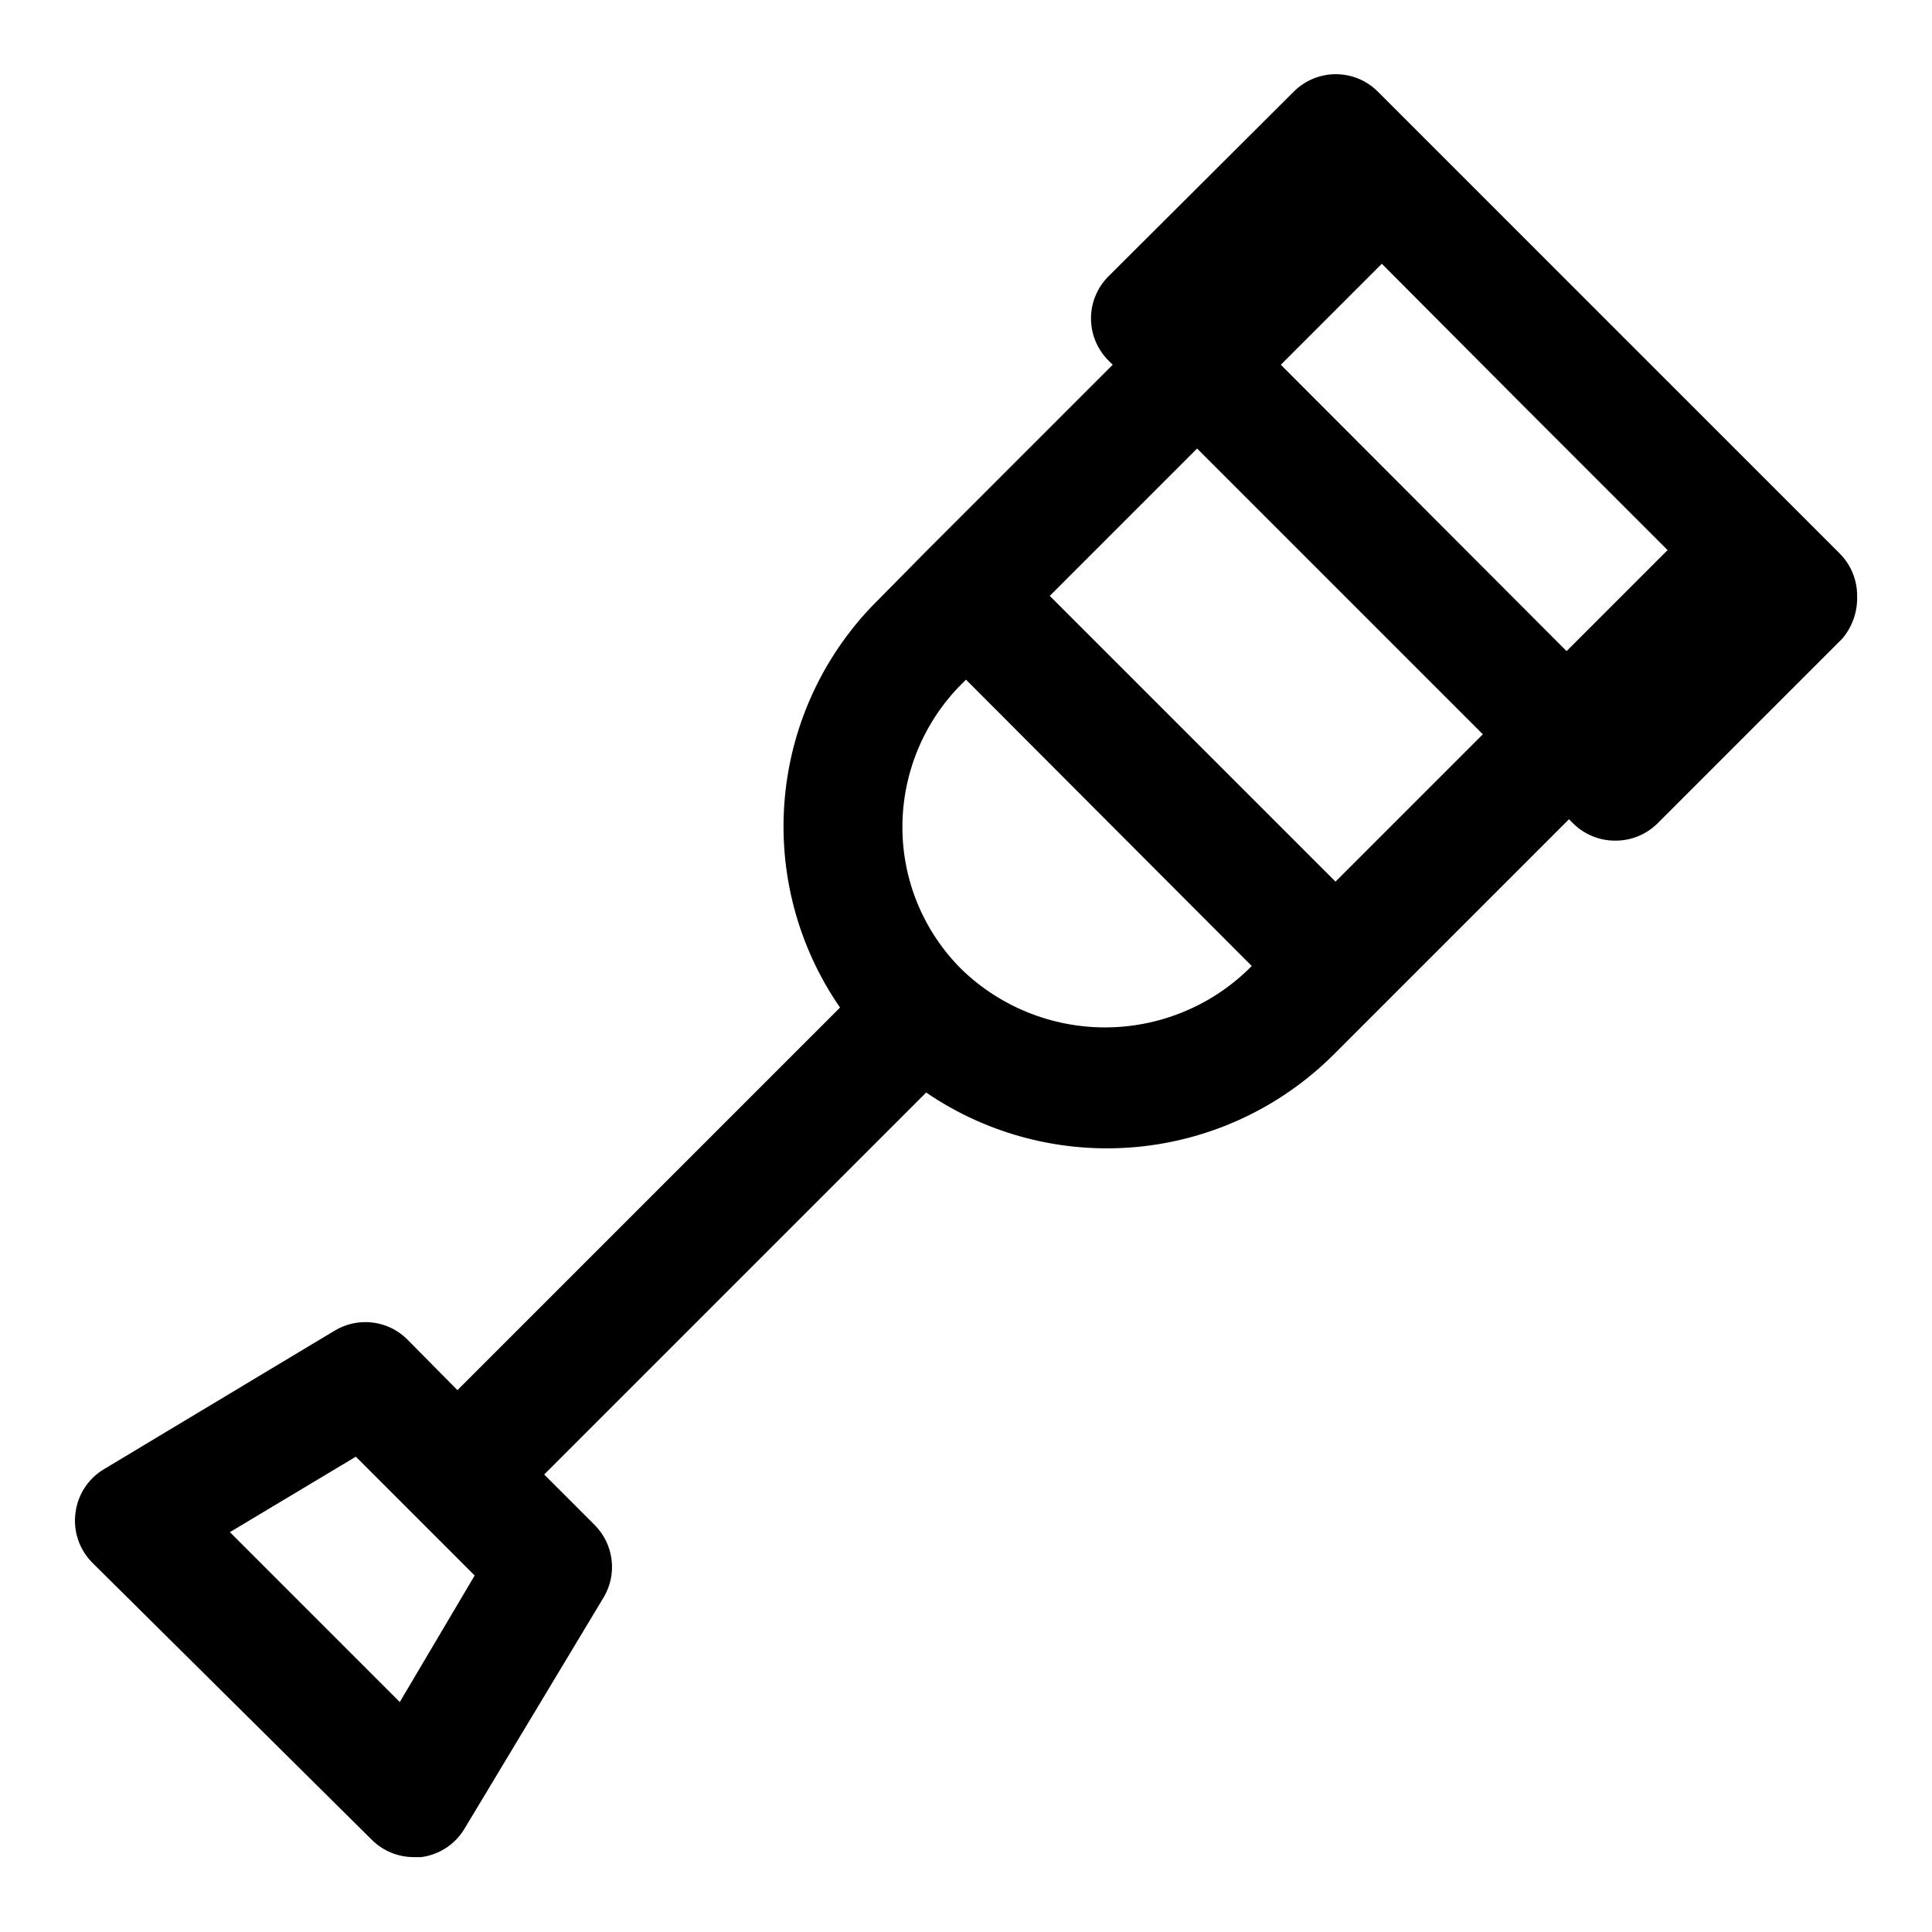
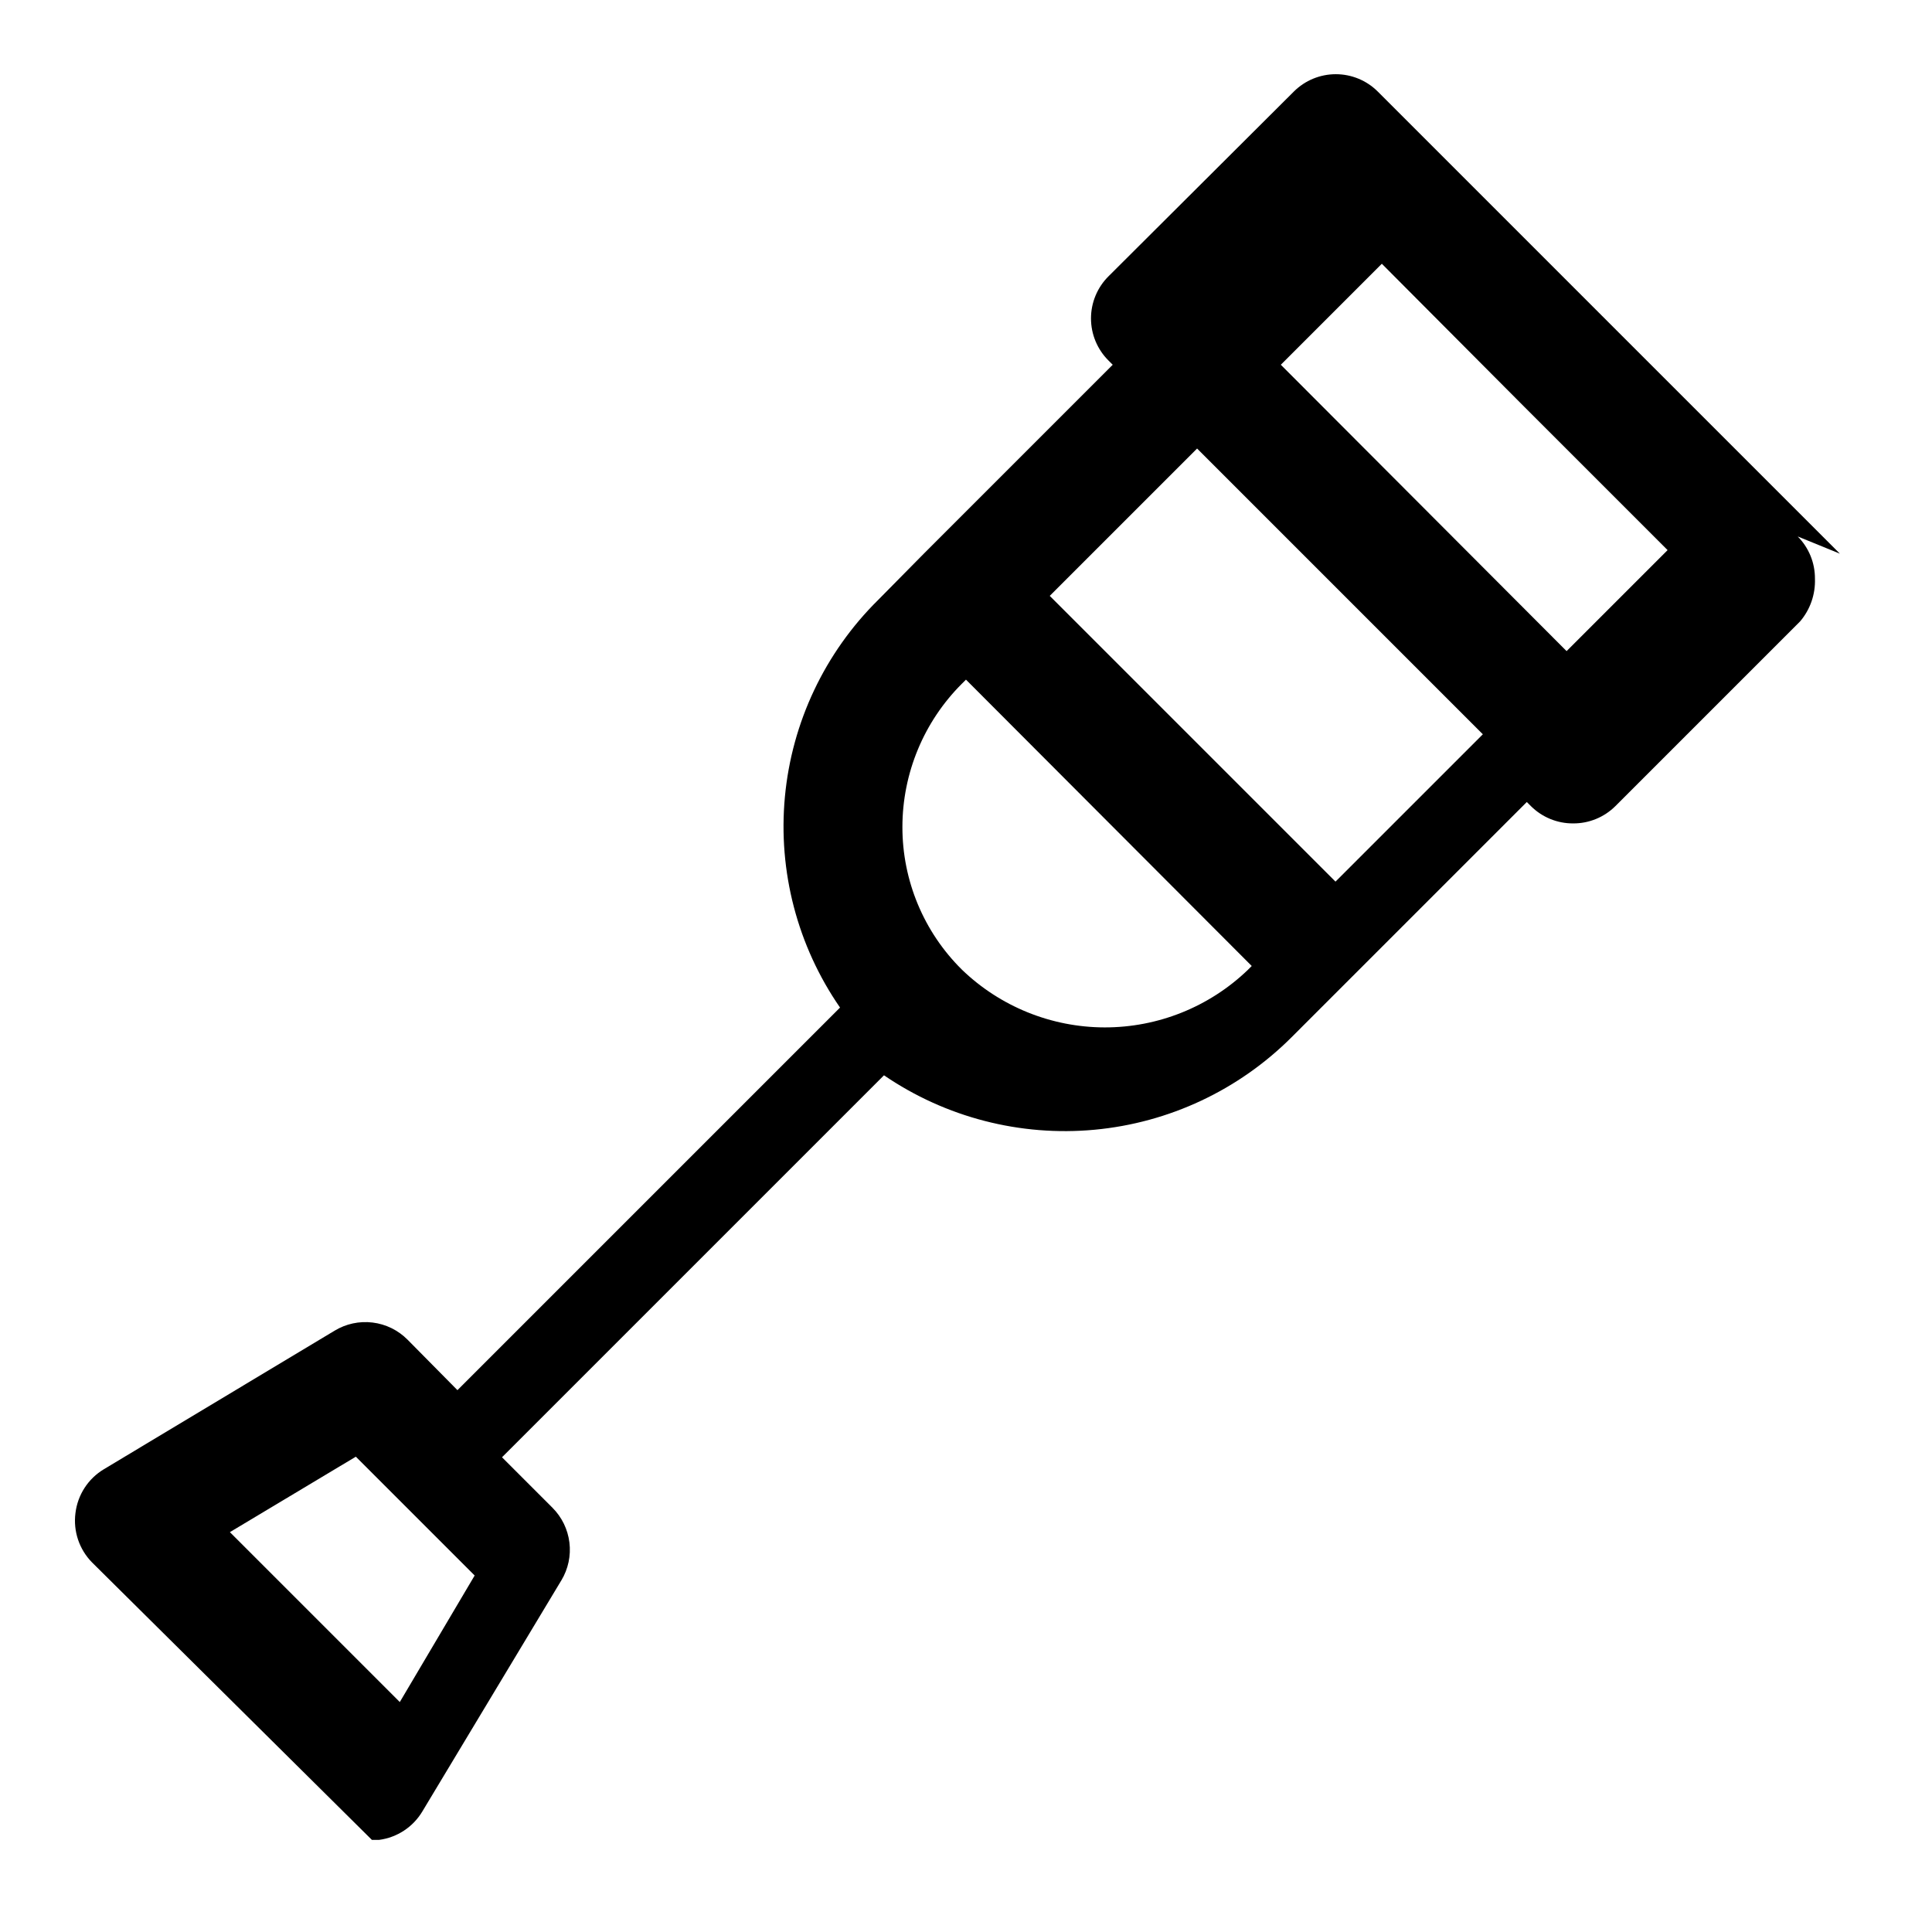
<svg xmlns="http://www.w3.org/2000/svg" fill="#000000" width="800px" height="800px" version="1.1" viewBox="144 144 512 512">
-   <path d="m631.59 290.73-61.246-61.242-48.961-48.965-12.281-12.281c-2.949-2.934-6.941-4.578-11.102-4.578-4.156 0-8.148 1.645-11.098 4.578l-49.121 48.965c-2.981 2.957-4.656 6.981-4.656 11.176 0 4.199 1.676 8.223 4.656 11.18l1.102 1.102-50.066 50.066-12.121 12.281c-14.109 13.945-22.848 32.418-24.691 52.168s3.332 39.52 14.613 55.836l-101.39 101.39-13.227-13.383c-2.492-2.512-5.758-4.113-9.273-4.539-3.512-0.43-7.066 0.34-10.09 2.18l-61.09 36.684c-4.188 2.5-6.977 6.805-7.555 11.648-0.617 4.805 1.008 9.621 4.406 13.07l74.156 73.523c2.969 2.945 6.992 4.59 11.176 4.566h1.891c4.789-0.625 9.023-3.41 11.492-7.559l36.84-61.246 0.004 0.004c1.801-3.008 2.547-6.531 2.117-10.012-0.426-3.481-2.004-6.715-4.481-9.199l-13.383-13.383 101.23-101.23v0.004c16.359 11.16 36.102 16.262 55.82 14.422 19.715-1.84 38.172-10.504 52.184-24.5l62.348-62.348 1.102 1.102c2.973 2.949 6.992 4.594 11.18 4.566 4.184 0.027 8.207-1.617 11.176-4.566l48.965-48.965v0.004c2.688-3.152 4.09-7.199 3.938-11.336 0.023-4.188-1.621-8.207-4.566-11.18zm-381.64 304.33-45.027-45.027 33.379-19.996 31.488 31.488zm260.25-381.16 37.785 37.941 37.945 37.945-26.766 26.766-75.73-75.887zm-111.31 187.04c-10.09-9.98-15.758-23.59-15.742-37.785 0.012-14.234 5.672-27.883 15.742-37.941l1.102-1.102 75.73 75.887-1.102 1.102c-10.195 9.762-23.777 15.199-37.895 15.172-14.117-0.031-27.676-5.523-37.836-15.332zm99.031-23.301-75.727-75.727 39.047-39.047 75.727 75.73z" />
+   <path d="m631.59 290.73-61.246-61.242-48.961-48.965-12.281-12.281c-2.949-2.934-6.941-4.578-11.102-4.578-4.156 0-8.148 1.645-11.098 4.578l-49.121 48.965c-2.981 2.957-4.656 6.981-4.656 11.176 0 4.199 1.676 8.223 4.656 11.18l1.102 1.102-50.066 50.066-12.121 12.281c-14.109 13.945-22.848 32.418-24.691 52.168s3.332 39.52 14.613 55.836l-101.39 101.39-13.227-13.383c-2.492-2.512-5.758-4.113-9.273-4.539-3.512-0.43-7.066 0.34-10.09 2.18l-61.09 36.684c-4.188 2.5-6.977 6.805-7.555 11.648-0.617 4.805 1.008 9.621 4.406 13.07l74.156 73.523h1.891c4.789-0.625 9.023-3.41 11.492-7.559l36.84-61.246 0.004 0.004c1.801-3.008 2.547-6.531 2.117-10.012-0.426-3.481-2.004-6.715-4.481-9.199l-13.383-13.383 101.23-101.23v0.004c16.359 11.16 36.102 16.262 55.82 14.422 19.715-1.84 38.172-10.504 52.184-24.5l62.348-62.348 1.102 1.102c2.973 2.949 6.992 4.594 11.18 4.566 4.184 0.027 8.207-1.617 11.176-4.566l48.965-48.965v0.004c2.688-3.152 4.09-7.199 3.938-11.336 0.023-4.188-1.621-8.207-4.566-11.18zm-381.64 304.33-45.027-45.027 33.379-19.996 31.488 31.488zm260.25-381.16 37.785 37.941 37.945 37.945-26.766 26.766-75.73-75.887zm-111.31 187.04c-10.09-9.98-15.758-23.59-15.742-37.785 0.012-14.234 5.672-27.883 15.742-37.941l1.102-1.102 75.73 75.887-1.102 1.102c-10.195 9.762-23.777 15.199-37.895 15.172-14.117-0.031-27.676-5.523-37.836-15.332zm99.031-23.301-75.727-75.727 39.047-39.047 75.727 75.73z" />
</svg>